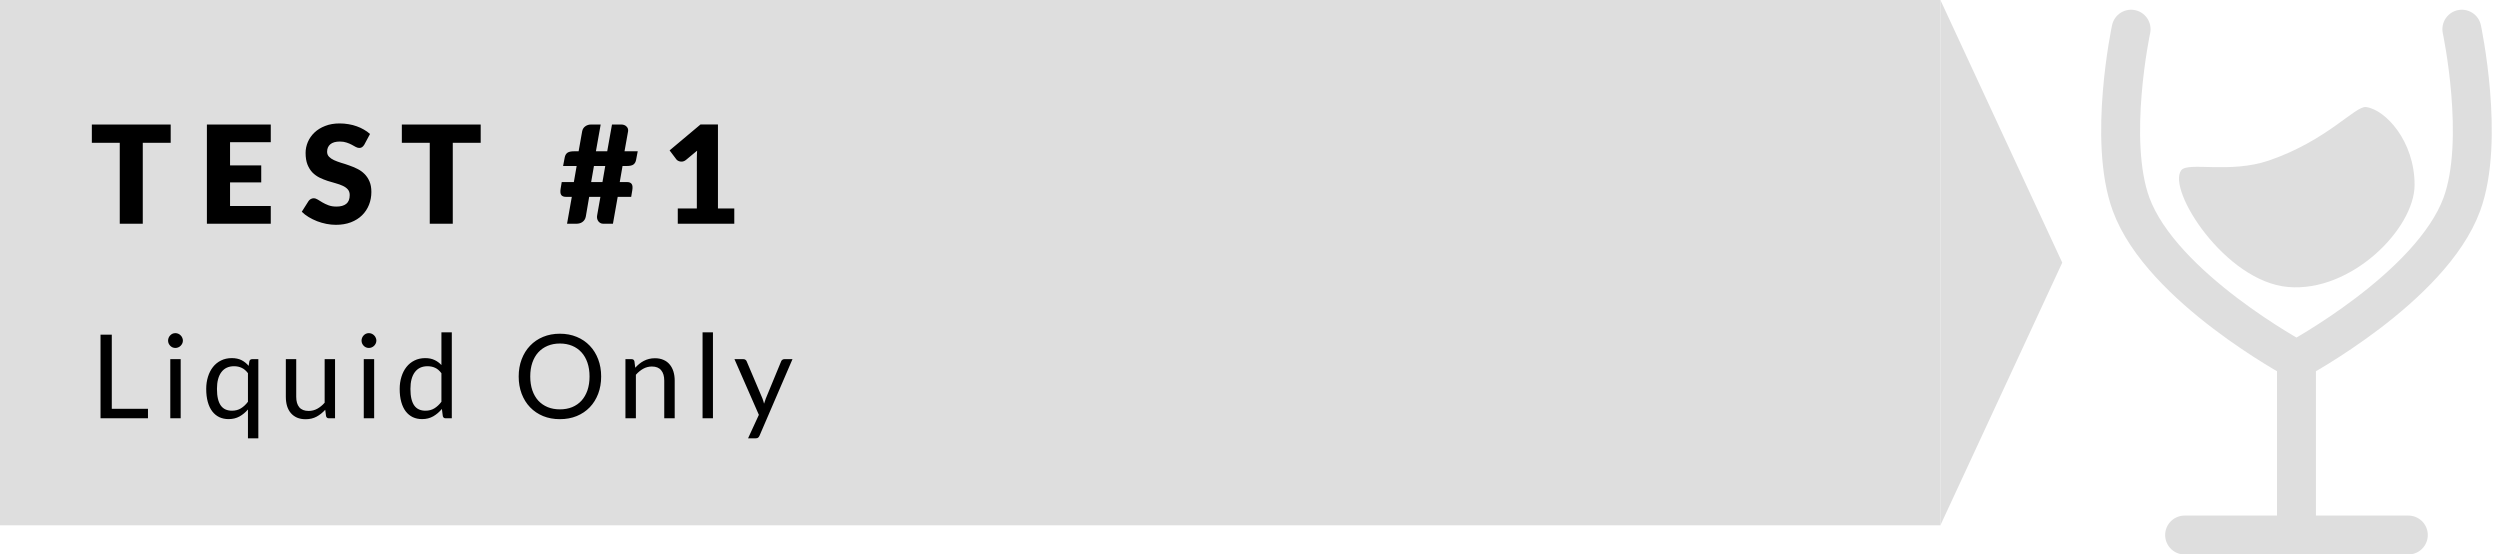
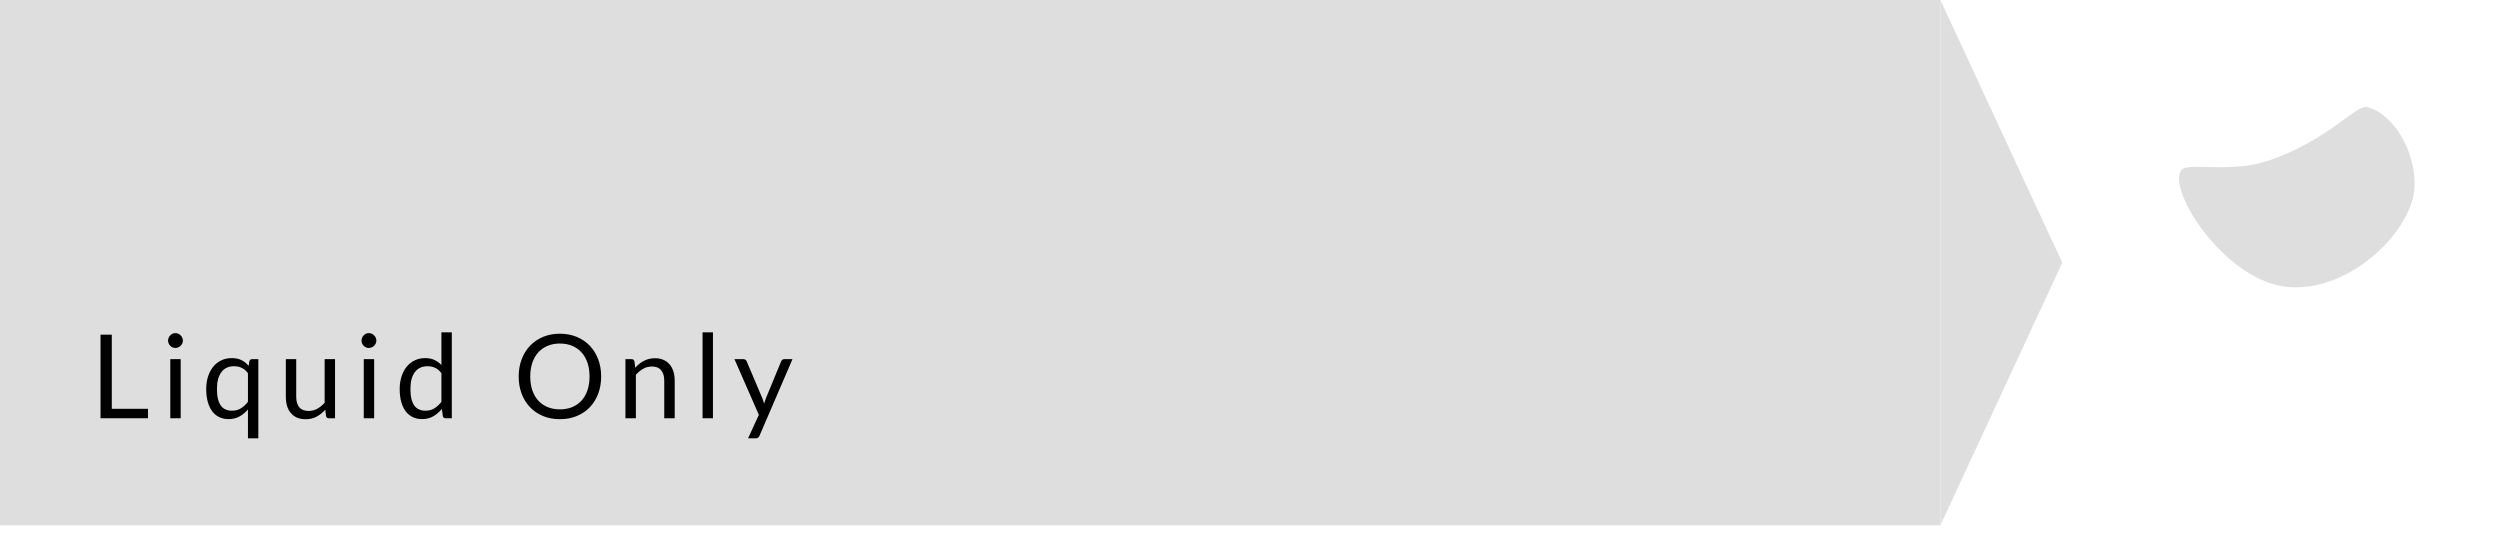
<svg xmlns="http://www.w3.org/2000/svg" width="257" height="57" viewBox="0 0 257 57" fill="none">
  <path d="M0 0H199.473V54H0V0Z" fill="#DEDEDE" />
-   <path d="M212 27L199.473 0V54L212 27Z" fill="#DEDEDE" />
-   <path d="M17.547 14.677H14.677V23H12.311V14.677H9.441V12.801H17.547V14.677ZM23.649 14.621V17.001H26.855V18.751H23.649V21.18H27.835V23H21.269V12.801H27.835V14.621H23.649ZM37.449 14.873C37.379 14.985 37.305 15.069 37.225 15.125C37.151 15.181 37.053 15.209 36.931 15.209C36.824 15.209 36.707 15.176 36.581 15.111C36.46 15.041 36.32 14.964 36.161 14.88C36.007 14.796 35.83 14.721 35.629 14.656C35.429 14.586 35.2 14.551 34.943 14.551C34.5 14.551 34.169 14.647 33.949 14.838C33.735 15.025 33.627 15.279 33.627 15.601C33.627 15.806 33.693 15.977 33.823 16.112C33.954 16.247 34.124 16.364 34.334 16.462C34.549 16.56 34.792 16.651 35.062 16.735C35.338 16.814 35.618 16.905 35.902 17.008C36.187 17.106 36.465 17.223 36.735 17.358C37.011 17.493 37.253 17.666 37.463 17.876C37.678 18.086 37.851 18.343 37.981 18.646C38.112 18.945 38.177 19.306 38.177 19.731C38.177 20.202 38.096 20.643 37.932 21.054C37.769 21.465 37.531 21.824 37.218 22.132C36.91 22.435 36.528 22.676 36.07 22.853C35.618 23.026 35.102 23.112 34.523 23.112C34.206 23.112 33.882 23.079 33.55 23.014C33.224 22.949 32.906 22.858 32.598 22.741C32.29 22.62 32.001 22.477 31.73 22.314C31.46 22.151 31.224 21.969 31.023 21.768L31.723 20.662C31.779 20.583 31.852 20.517 31.94 20.466C32.034 20.41 32.134 20.382 32.241 20.382C32.381 20.382 32.521 20.426 32.661 20.515C32.806 20.604 32.967 20.702 33.144 20.809C33.326 20.916 33.534 21.014 33.767 21.103C34.001 21.192 34.276 21.236 34.593 21.236C35.023 21.236 35.356 21.143 35.594 20.956C35.832 20.765 35.951 20.464 35.951 20.053C35.951 19.815 35.886 19.621 35.755 19.472C35.625 19.323 35.452 19.199 35.237 19.101C35.027 19.003 34.787 18.917 34.516 18.842C34.246 18.767 33.968 18.686 33.683 18.597C33.399 18.504 33.121 18.392 32.85 18.261C32.58 18.126 32.337 17.951 32.122 17.736C31.912 17.517 31.742 17.246 31.611 16.924C31.481 16.597 31.415 16.196 31.415 15.72C31.415 15.337 31.492 14.964 31.646 14.6C31.8 14.236 32.027 13.912 32.325 13.627C32.624 13.342 32.99 13.116 33.424 12.948C33.858 12.775 34.355 12.689 34.915 12.689C35.228 12.689 35.531 12.715 35.825 12.766C36.124 12.813 36.406 12.885 36.672 12.983C36.938 13.076 37.186 13.191 37.414 13.326C37.648 13.457 37.855 13.606 38.037 13.774L37.449 14.873ZM49.415 14.677H46.545V23H44.179V14.677H41.309V12.801H49.415V14.677ZM62.219 17.064H61.057L60.77 18.716H61.932L62.219 17.064ZM65.558 15.552L65.39 16.434C65.348 16.653 65.255 16.814 65.11 16.917C64.97 17.015 64.746 17.064 64.438 17.064H63.997L63.71 18.716H64.466C64.685 18.716 64.842 18.781 64.935 18.912C65.028 19.038 65.049 19.255 64.998 19.563L64.886 20.235H63.5L63.01 23H62.002C61.904 23 61.811 22.977 61.722 22.93C61.638 22.883 61.566 22.82 61.505 22.741C61.449 22.662 61.409 22.571 61.386 22.468C61.363 22.365 61.363 22.256 61.386 22.139L61.722 20.235H60.567L60.224 22.244C60.201 22.379 60.156 22.496 60.091 22.594C60.03 22.687 59.956 22.764 59.867 22.825C59.783 22.886 59.687 22.93 59.58 22.958C59.477 22.986 59.37 23 59.258 23H58.292L58.782 20.235H58.166C57.947 20.235 57.79 20.172 57.697 20.046C57.604 19.915 57.583 19.696 57.634 19.388L57.746 18.716H58.992L59.279 17.064H57.886L58.054 16.182C58.096 15.967 58.187 15.809 58.327 15.706C58.472 15.603 58.698 15.552 59.006 15.552H59.482L59.846 13.501C59.888 13.282 59.993 13.111 60.161 12.99C60.334 12.864 60.532 12.801 60.756 12.801H61.75L61.26 15.552H62.422L62.912 12.801H63.878C63.99 12.801 64.09 12.82 64.179 12.857C64.272 12.894 64.349 12.946 64.41 13.011C64.475 13.072 64.522 13.146 64.55 13.235C64.578 13.319 64.583 13.412 64.564 13.515L64.2 15.552H65.558ZM75.485 21.432V23H69.675V21.432H71.635V16.287C71.635 16.156 71.638 16.026 71.642 15.895C71.647 15.76 71.654 15.624 71.663 15.489L70.501 16.455C70.398 16.534 70.296 16.583 70.193 16.602C70.095 16.616 70.002 16.616 69.913 16.602C69.825 16.583 69.745 16.553 69.675 16.511C69.605 16.464 69.554 16.418 69.521 16.371L68.835 15.461L72.013 12.794H73.805V21.432H75.485Z" fill="black" />
+   <path d="M212 27L199.473 0V54Z" fill="#DEDEDE" />
  <path d="M15.212 42.022V43H10.334V34.402H11.492V42.022H15.212ZM18.574 36.922V43H17.506V36.922H18.574ZM18.802 35.014C18.802 35.118 18.78 35.216 18.736 35.308C18.696 35.396 18.64 35.476 18.568 35.548C18.5 35.616 18.418 35.67 18.322 35.71C18.23 35.75 18.132 35.77 18.028 35.77C17.924 35.77 17.826 35.75 17.734 35.71C17.646 35.67 17.568 35.616 17.5 35.548C17.432 35.476 17.378 35.396 17.338 35.308C17.298 35.216 17.278 35.118 17.278 35.014C17.278 34.91 17.298 34.812 17.338 34.72C17.378 34.624 17.432 34.542 17.5 34.474C17.568 34.402 17.646 34.346 17.734 34.306C17.826 34.266 17.924 34.246 18.028 34.246C18.132 34.246 18.23 34.266 18.322 34.306C18.418 34.346 18.5 34.402 18.568 34.474C18.64 34.542 18.696 34.624 18.736 34.72C18.78 34.812 18.802 34.91 18.802 35.014ZM25.489 38.362C25.297 38.106 25.083 37.924 24.847 37.816C24.611 37.704 24.349 37.648 24.061 37.648C23.497 37.648 23.063 37.85 22.759 38.254C22.455 38.658 22.303 39.234 22.303 39.982C22.303 40.378 22.337 40.718 22.405 41.002C22.473 41.282 22.573 41.514 22.705 41.698C22.837 41.878 22.999 42.01 23.191 42.094C23.383 42.178 23.601 42.22 23.845 42.22C24.197 42.22 24.503 42.14 24.763 41.98C25.027 41.82 25.269 41.594 25.489 41.302V38.362ZM26.557 36.922V45.058H25.489V42.094C25.237 42.39 24.947 42.63 24.619 42.814C24.291 42.994 23.917 43.084 23.497 43.084C23.149 43.084 22.833 43.018 22.549 42.886C22.265 42.75 22.023 42.552 21.823 42.292C21.623 42.032 21.469 41.708 21.361 41.32C21.253 40.932 21.199 40.486 21.199 39.982C21.199 39.534 21.259 39.118 21.379 38.734C21.499 38.346 21.671 38.01 21.895 37.726C22.119 37.442 22.393 37.22 22.717 37.06C23.045 36.896 23.413 36.814 23.821 36.814C24.217 36.814 24.553 36.884 24.829 37.024C25.105 37.164 25.349 37.36 25.561 37.612L25.633 37.144C25.673 36.996 25.769 36.922 25.921 36.922H26.557ZM34.442 36.922V43H33.806C33.654 43 33.558 42.926 33.518 42.778L33.434 42.124C33.17 42.416 32.874 42.652 32.546 42.832C32.218 43.008 31.842 43.096 31.418 43.096C31.086 43.096 30.792 43.042 30.536 42.934C30.284 42.822 30.072 42.666 29.9 42.466C29.728 42.266 29.598 42.024 29.51 41.74C29.426 41.456 29.384 41.142 29.384 40.798V36.922H30.452V40.798C30.452 41.258 30.556 41.614 30.764 41.866C30.976 42.118 31.298 42.244 31.73 42.244C32.046 42.244 32.34 42.17 32.612 42.022C32.888 41.87 33.142 41.662 33.374 41.398V36.922H34.442ZM38.463 36.922V43H37.395V36.922H38.463ZM38.691 35.014C38.691 35.118 38.669 35.216 38.625 35.308C38.585 35.396 38.529 35.476 38.457 35.548C38.389 35.616 38.307 35.67 38.211 35.71C38.119 35.75 38.021 35.77 37.917 35.77C37.813 35.77 37.715 35.75 37.623 35.71C37.535 35.67 37.457 35.616 37.389 35.548C37.321 35.476 37.267 35.396 37.227 35.308C37.187 35.216 37.167 35.118 37.167 35.014C37.167 34.91 37.187 34.812 37.227 34.72C37.267 34.624 37.321 34.542 37.389 34.474C37.457 34.402 37.535 34.346 37.623 34.306C37.715 34.266 37.813 34.246 37.917 34.246C38.021 34.246 38.119 34.266 38.211 34.306C38.307 34.346 38.389 34.402 38.457 34.474C38.529 34.542 38.585 34.624 38.625 34.72C38.669 34.812 38.691 34.91 38.691 35.014ZM45.378 38.368C45.178 38.1 44.962 37.914 44.73 37.81C44.498 37.702 44.238 37.648 43.95 37.648C43.386 37.648 42.952 37.85 42.648 38.254C42.344 38.658 42.192 39.234 42.192 39.982C42.192 40.378 42.226 40.718 42.294 41.002C42.362 41.282 42.462 41.514 42.594 41.698C42.726 41.878 42.888 42.01 43.08 42.094C43.272 42.178 43.49 42.22 43.734 42.22C44.086 42.22 44.392 42.14 44.652 41.98C44.916 41.82 45.158 41.594 45.378 41.302V38.368ZM46.446 34.162V43H45.81C45.658 43 45.562 42.926 45.522 42.778L45.426 42.04C45.166 42.352 44.87 42.604 44.538 42.796C44.206 42.988 43.822 43.084 43.386 43.084C43.038 43.084 42.722 43.018 42.438 42.886C42.154 42.75 41.912 42.552 41.712 42.292C41.512 42.032 41.358 41.708 41.25 41.32C41.142 40.932 41.088 40.486 41.088 39.982C41.088 39.534 41.148 39.118 41.268 38.734C41.388 38.346 41.56 38.01 41.784 37.726C42.008 37.442 42.282 37.22 42.606 37.06C42.934 36.896 43.302 36.814 43.71 36.814C44.082 36.814 44.4 36.878 44.664 37.006C44.932 37.13 45.17 37.304 45.378 37.528V34.162H46.446ZM61.799 38.704C61.799 39.348 61.697 39.94 61.493 40.48C61.289 41.016 61.001 41.478 60.629 41.866C60.257 42.254 59.809 42.556 59.285 42.772C58.765 42.984 58.189 43.09 57.557 43.09C56.925 43.09 56.349 42.984 55.829 42.772C55.309 42.556 54.863 42.254 54.491 41.866C54.119 41.478 53.831 41.016 53.627 40.48C53.423 39.94 53.321 39.348 53.321 38.704C53.321 38.06 53.423 37.47 53.627 36.934C53.831 36.394 54.119 35.93 54.491 35.542C54.863 35.15 55.309 34.846 55.829 34.63C56.349 34.414 56.925 34.306 57.557 34.306C58.189 34.306 58.765 34.414 59.285 34.63C59.809 34.846 60.257 35.15 60.629 35.542C61.001 35.93 61.289 36.394 61.493 36.934C61.697 37.47 61.799 38.06 61.799 38.704ZM60.605 38.704C60.605 38.176 60.533 37.702 60.389 37.282C60.245 36.862 60.041 36.508 59.777 36.22C59.513 35.928 59.193 35.704 58.817 35.548C58.441 35.392 58.021 35.314 57.557 35.314C57.097 35.314 56.679 35.392 56.303 35.548C55.927 35.704 55.605 35.928 55.337 36.22C55.073 36.508 54.869 36.862 54.725 37.282C54.581 37.702 54.509 38.176 54.509 38.704C54.509 39.232 54.581 39.706 54.725 40.126C54.869 40.542 55.073 40.896 55.337 41.188C55.605 41.476 55.927 41.698 56.303 41.854C56.679 42.006 57.097 42.082 57.557 42.082C58.021 42.082 58.441 42.006 58.817 41.854C59.193 41.698 59.513 41.476 59.777 41.188C60.041 40.896 60.245 40.542 60.389 40.126C60.533 39.706 60.605 39.232 60.605 38.704ZM65.303 37.804C65.435 37.656 65.575 37.522 65.723 37.402C65.871 37.282 66.027 37.18 66.191 37.096C66.359 37.008 66.535 36.942 66.719 36.898C66.907 36.85 67.109 36.826 67.325 36.826C67.657 36.826 67.949 36.882 68.201 36.994C68.457 37.102 68.669 37.258 68.837 37.462C69.009 37.662 69.139 37.904 69.227 38.188C69.315 38.472 69.359 38.786 69.359 39.13V43H68.285V39.13C68.285 38.67 68.179 38.314 67.967 38.062C67.759 37.806 67.441 37.678 67.013 37.678C66.697 37.678 66.401 37.754 66.125 37.906C65.853 38.058 65.601 38.264 65.369 38.524V43H64.295V36.922H64.937C65.089 36.922 65.183 36.996 65.219 37.144L65.303 37.804ZM73.291 34.162V43H72.223V34.162H73.291ZM81.467 36.922L78.077 44.794C78.041 44.874 77.995 44.938 77.939 44.986C77.887 45.034 77.805 45.058 77.693 45.058H76.901L78.011 42.646L75.503 36.922H76.427C76.519 36.922 76.591 36.946 76.643 36.994C76.699 37.038 76.737 37.088 76.757 37.144L78.383 40.972C78.447 41.14 78.501 41.316 78.545 41.5C78.601 41.312 78.661 41.134 78.725 40.966L80.303 37.144C80.327 37.08 80.367 37.028 80.423 36.988C80.483 36.944 80.549 36.922 80.621 36.922H81.467Z" fill="black" />
  <path d="M235.219 29.504C228.741 28.942 222.734 19.504 224.232 17.504C224.904 16.606 229.23 17.87 233.23 16.505C239.23 14.456 242.131 10.857 243.232 11.004C245.23 11.273 248.219 14.504 248.219 19.004C248.219 23.504 241.721 30.069 235.219 29.504Z" fill="#DEDEDE" />
-   <path d="M219.077 3C219.077 3 216.653 14.402 219.077 21C222.221 29.558 236.077 37 236.077 37M236.077 37C236.077 37 249.934 29.558 253.077 21C255.501 14.402 253.077 3 253.077 3M236.077 37V55M236.077 55H224.577M236.077 55H247.577" stroke="#DEDEDE" stroke-width="4" stroke-linecap="round" />
</svg>